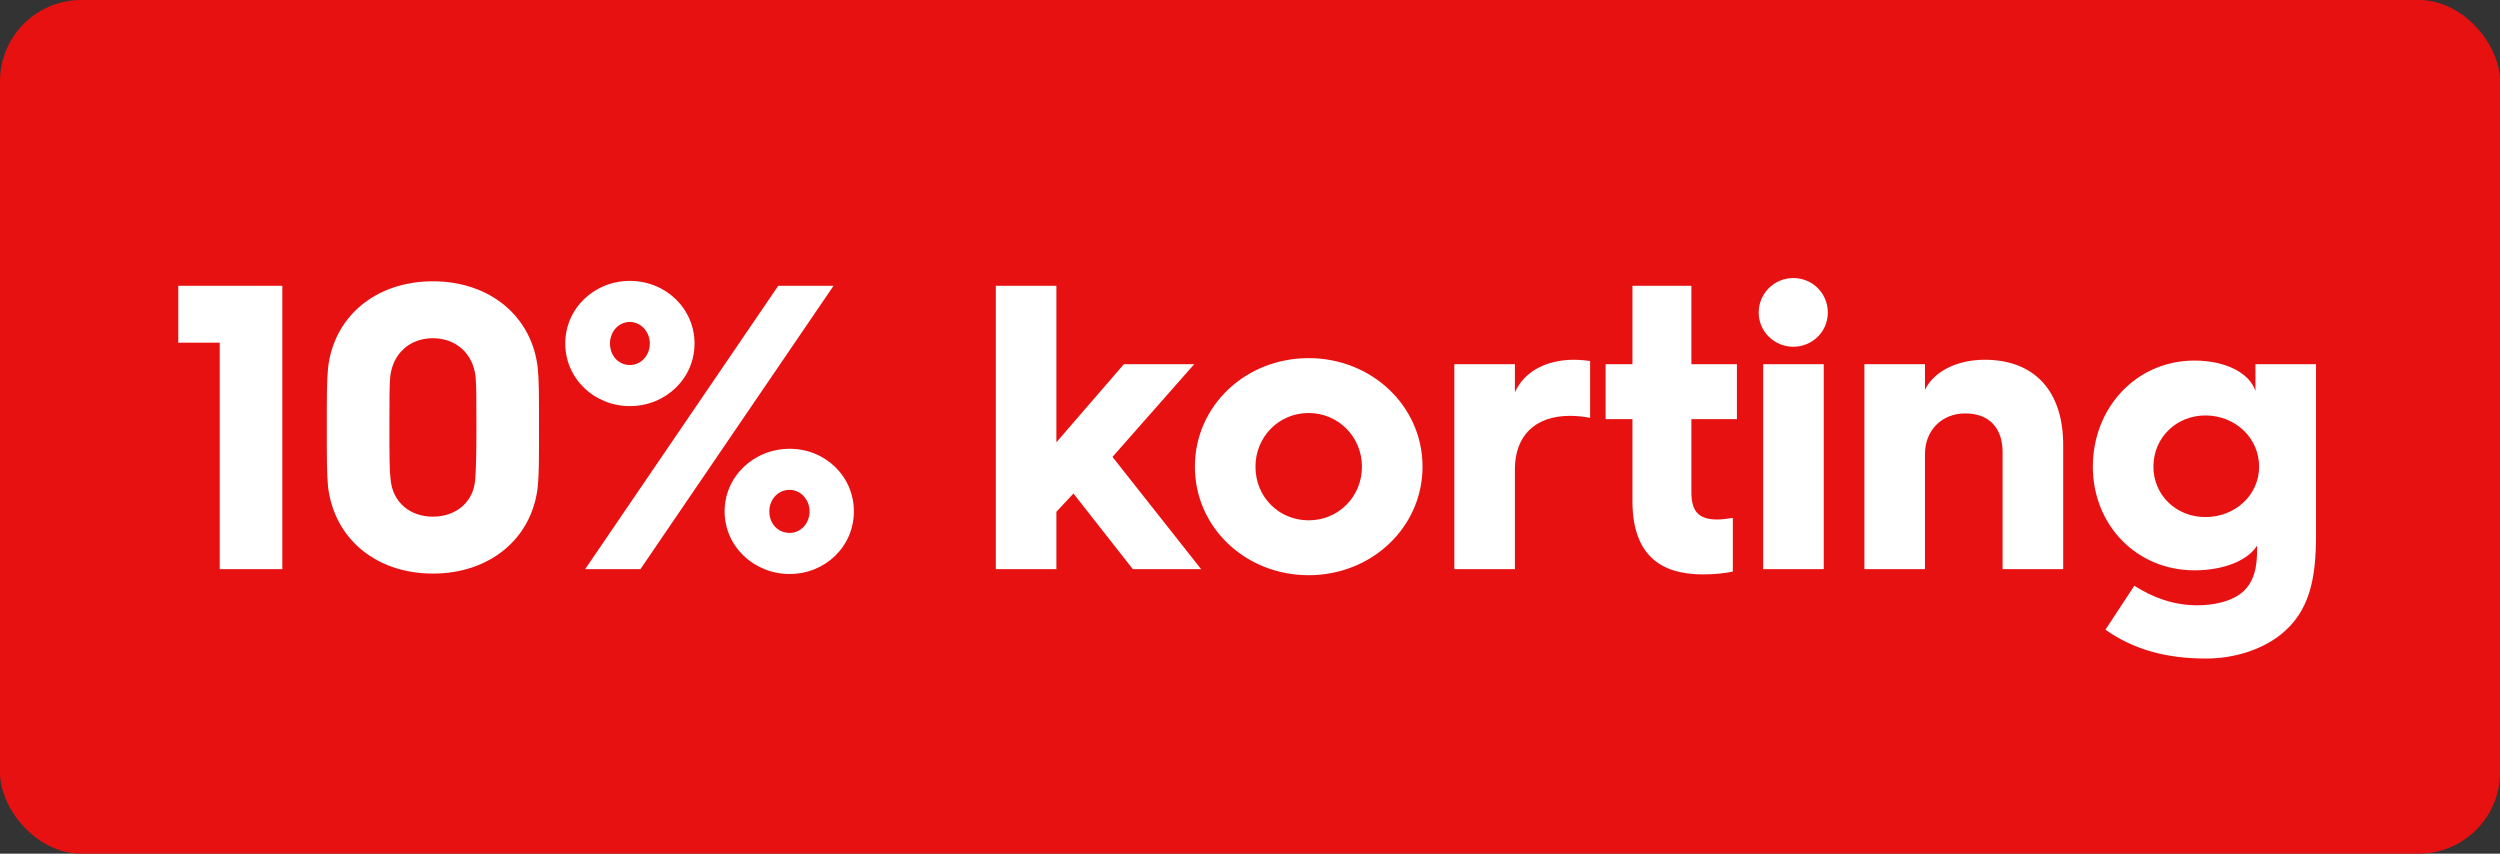
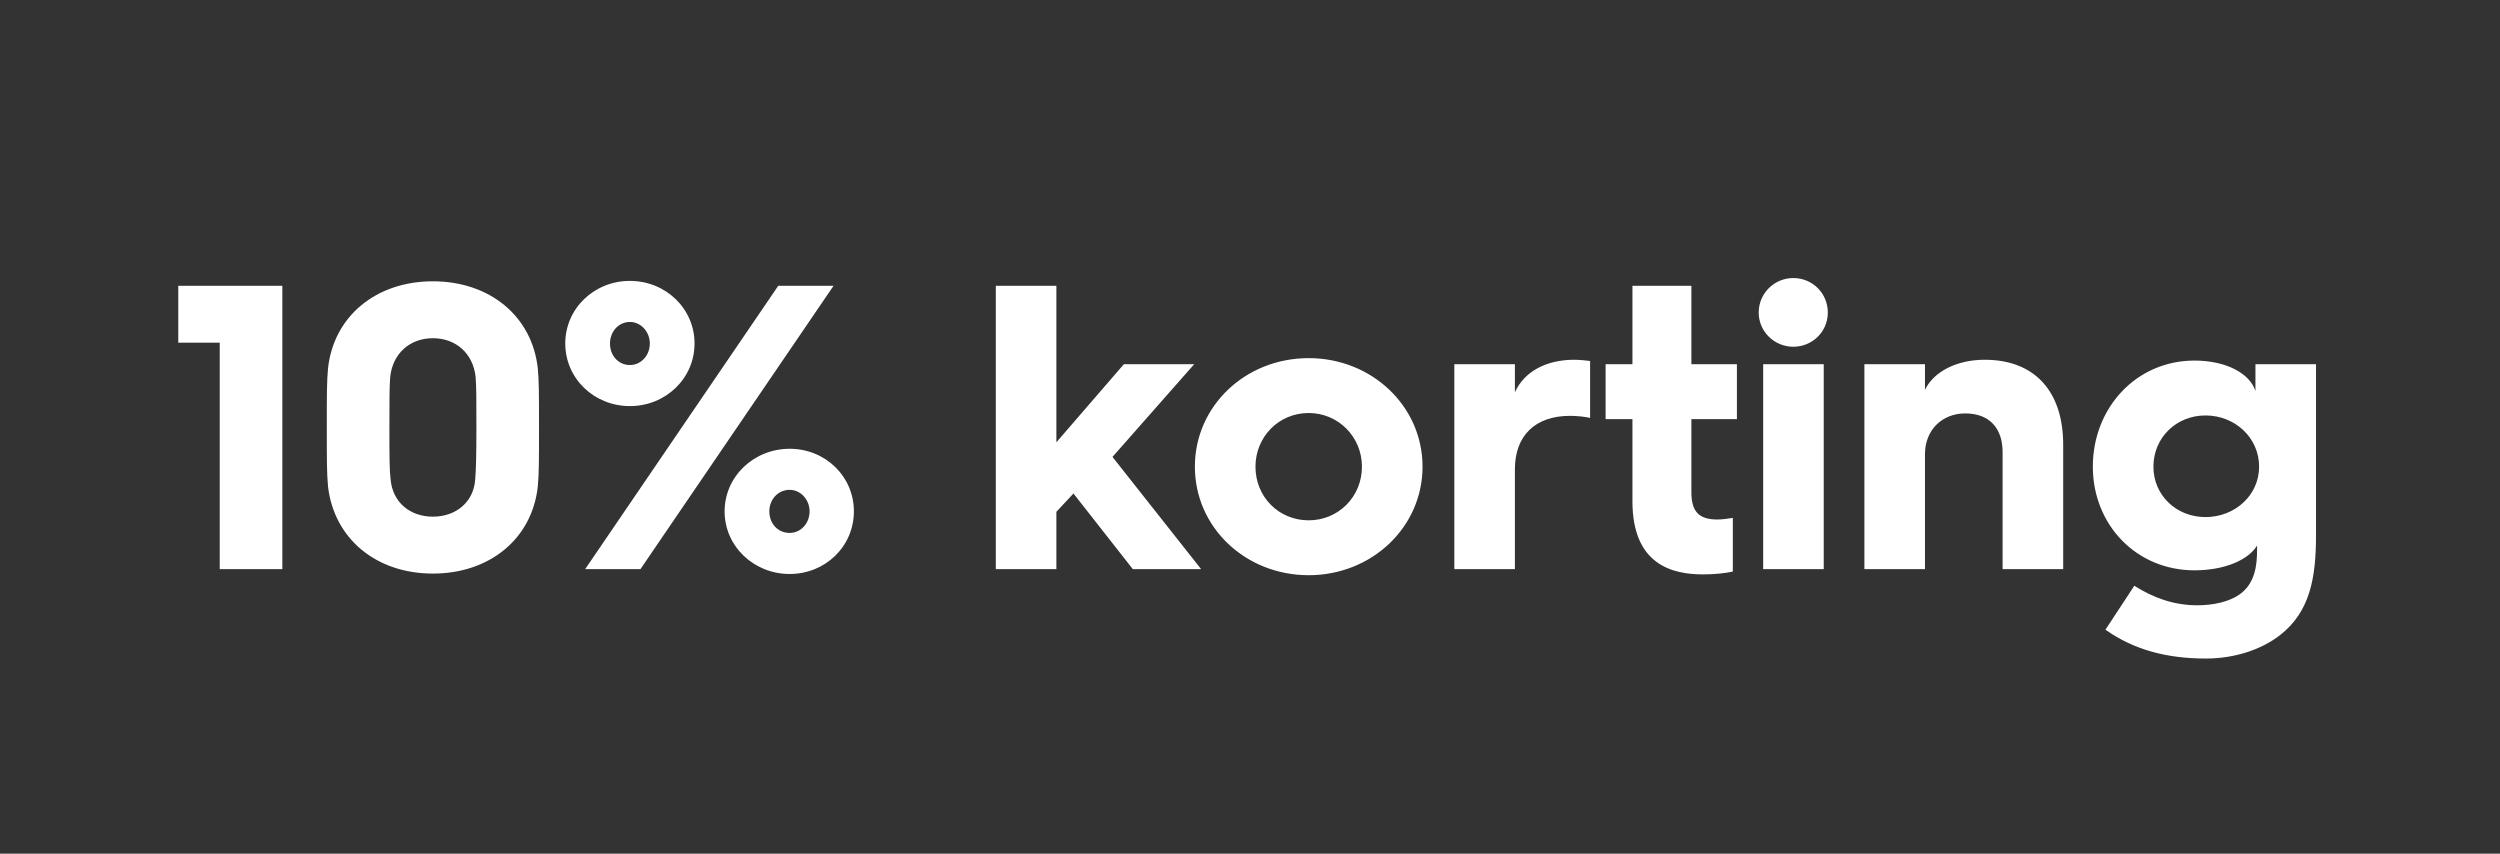
<svg xmlns="http://www.w3.org/2000/svg" width="123" height="42" viewBox="0 0 123 42" fill="none">
  <rect x="0" y="0" width="123" height="42" fill="#333333" stroke="none" />
-   <rect width="123" height="42" rx="4" fill="#E81111" />
  <path d="M10.811 28V16.86H8.771V14.06H13.891V28H10.811ZM16.139 23.94C16.079 23.3 16.079 22.66 16.079 21.02C16.079 19.38 16.079 18.76 16.139 18.12C16.419 15.56 18.499 13.84 21.299 13.84C24.099 13.84 26.179 15.56 26.459 18.12C26.519 18.76 26.519 19.38 26.519 21.02C26.519 22.66 26.519 23.3 26.459 23.94C26.179 26.5 24.099 28.22 21.299 28.22C18.499 28.22 16.439 26.5 16.139 23.94ZM19.219 23.6C19.319 24.7 20.159 25.42 21.299 25.42C22.439 25.42 23.299 24.7 23.379 23.6C23.419 23.12 23.439 22.42 23.439 21.02C23.439 19.62 23.439 19.02 23.399 18.54C23.279 17.4 22.439 16.64 21.299 16.64C20.159 16.64 19.319 17.4 19.199 18.54C19.159 19.02 19.159 19.62 19.159 21.02C19.159 22.42 19.159 23.12 19.219 23.6ZM30.991 19.98C29.231 19.98 27.811 18.62 27.811 16.9C27.811 15.18 29.231 13.82 30.991 13.82C32.751 13.82 34.171 15.18 34.171 16.9C34.171 18.62 32.751 19.98 30.991 19.98ZM28.791 28L38.291 14.06H41.011L31.511 28H28.791ZM30.991 17.96C31.531 17.96 31.971 17.5 31.971 16.9C31.971 16.32 31.531 15.84 30.991 15.84C30.431 15.84 30.011 16.32 30.011 16.9C30.011 17.5 30.431 17.96 30.991 17.96ZM35.651 25.16C35.651 23.44 37.091 22.08 38.851 22.08C40.611 22.08 42.011 23.44 42.011 25.16C42.011 26.88 40.611 28.24 38.851 28.24C37.091 28.24 35.651 26.88 35.651 25.16ZM37.851 25.16C37.851 25.76 38.271 26.22 38.851 26.22C39.391 26.22 39.831 25.76 39.831 25.16C39.831 24.58 39.391 24.1 38.851 24.1C38.271 24.1 37.851 24.58 37.851 25.16ZM48.994 28V14.06H51.974V21.76L55.294 17.92H58.754L54.734 22.48L59.094 28H55.734L52.814 24.28L51.974 25.18V28H48.994ZM58.788 22.96C58.788 19.98 61.269 17.62 64.388 17.62C67.489 17.62 69.989 19.98 69.989 22.96C69.989 25.94 67.489 28.3 64.388 28.3C61.269 28.3 58.788 25.94 58.788 22.96ZM61.769 22.96C61.769 24.44 62.908 25.6 64.388 25.6C65.849 25.6 67.008 24.44 67.008 22.96C67.008 21.5 65.849 20.32 64.388 20.32C62.908 20.32 61.769 21.5 61.769 22.96ZM71.553 28V17.92H74.533V19.3C74.993 18.28 76.073 17.7 77.453 17.7C77.733 17.7 78.073 17.74 78.233 17.76V20.56C77.953 20.5 77.613 20.46 77.233 20.46C75.533 20.46 74.533 21.44 74.533 23.08V28H71.553ZM80.316 24.66V20.62H78.996V17.92H80.316V14.06H83.216V17.92H85.456V20.62H83.216V24.22C83.216 25.2 83.616 25.56 84.496 25.56C84.716 25.56 84.996 25.52 85.256 25.48V28.12C84.916 28.2 84.356 28.26 83.796 28.26C82.316 28.26 80.316 27.82 80.316 24.66ZM88.228 17.06C87.308 17.06 86.528 16.32 86.528 15.38C86.528 14.42 87.308 13.68 88.228 13.68C89.168 13.68 89.928 14.42 89.928 15.38C89.928 16.32 89.168 17.06 88.228 17.06ZM86.748 28V17.92H89.728V28H86.748ZM91.728 28V17.92H94.709V19.18C95.129 18.3 96.249 17.7 97.648 17.7C100.129 17.7 101.509 19.28 101.509 21.88V28H98.528V22.24C98.528 21.08 97.888 20.34 96.689 20.34C95.549 20.34 94.709 21.16 94.709 22.34V28H91.728ZM102.968 22.96C102.968 20.06 105.108 17.74 107.968 17.74C109.508 17.74 110.688 18.36 110.968 19.24V17.92H113.948V26.32C113.948 28.4 113.668 30.08 112.188 31.24C111.268 31.96 109.948 32.4 108.528 32.4C106.588 32.4 104.968 31.96 103.588 30.98L105.008 28.82C105.928 29.4 106.928 29.78 108.108 29.78C108.928 29.78 109.668 29.6 110.168 29.26C110.948 28.72 111.048 27.82 111.048 27.06V26.84C110.628 27.54 109.468 28.06 107.968 28.06C105.108 28.06 102.968 25.82 102.968 22.96ZM105.948 22.96C105.948 24.36 107.068 25.44 108.508 25.44C109.968 25.44 111.148 24.36 111.148 22.96C111.148 21.54 109.968 20.44 108.508 20.44C107.068 20.44 105.948 21.54 105.948 22.96Z" fill="white" />
</svg>